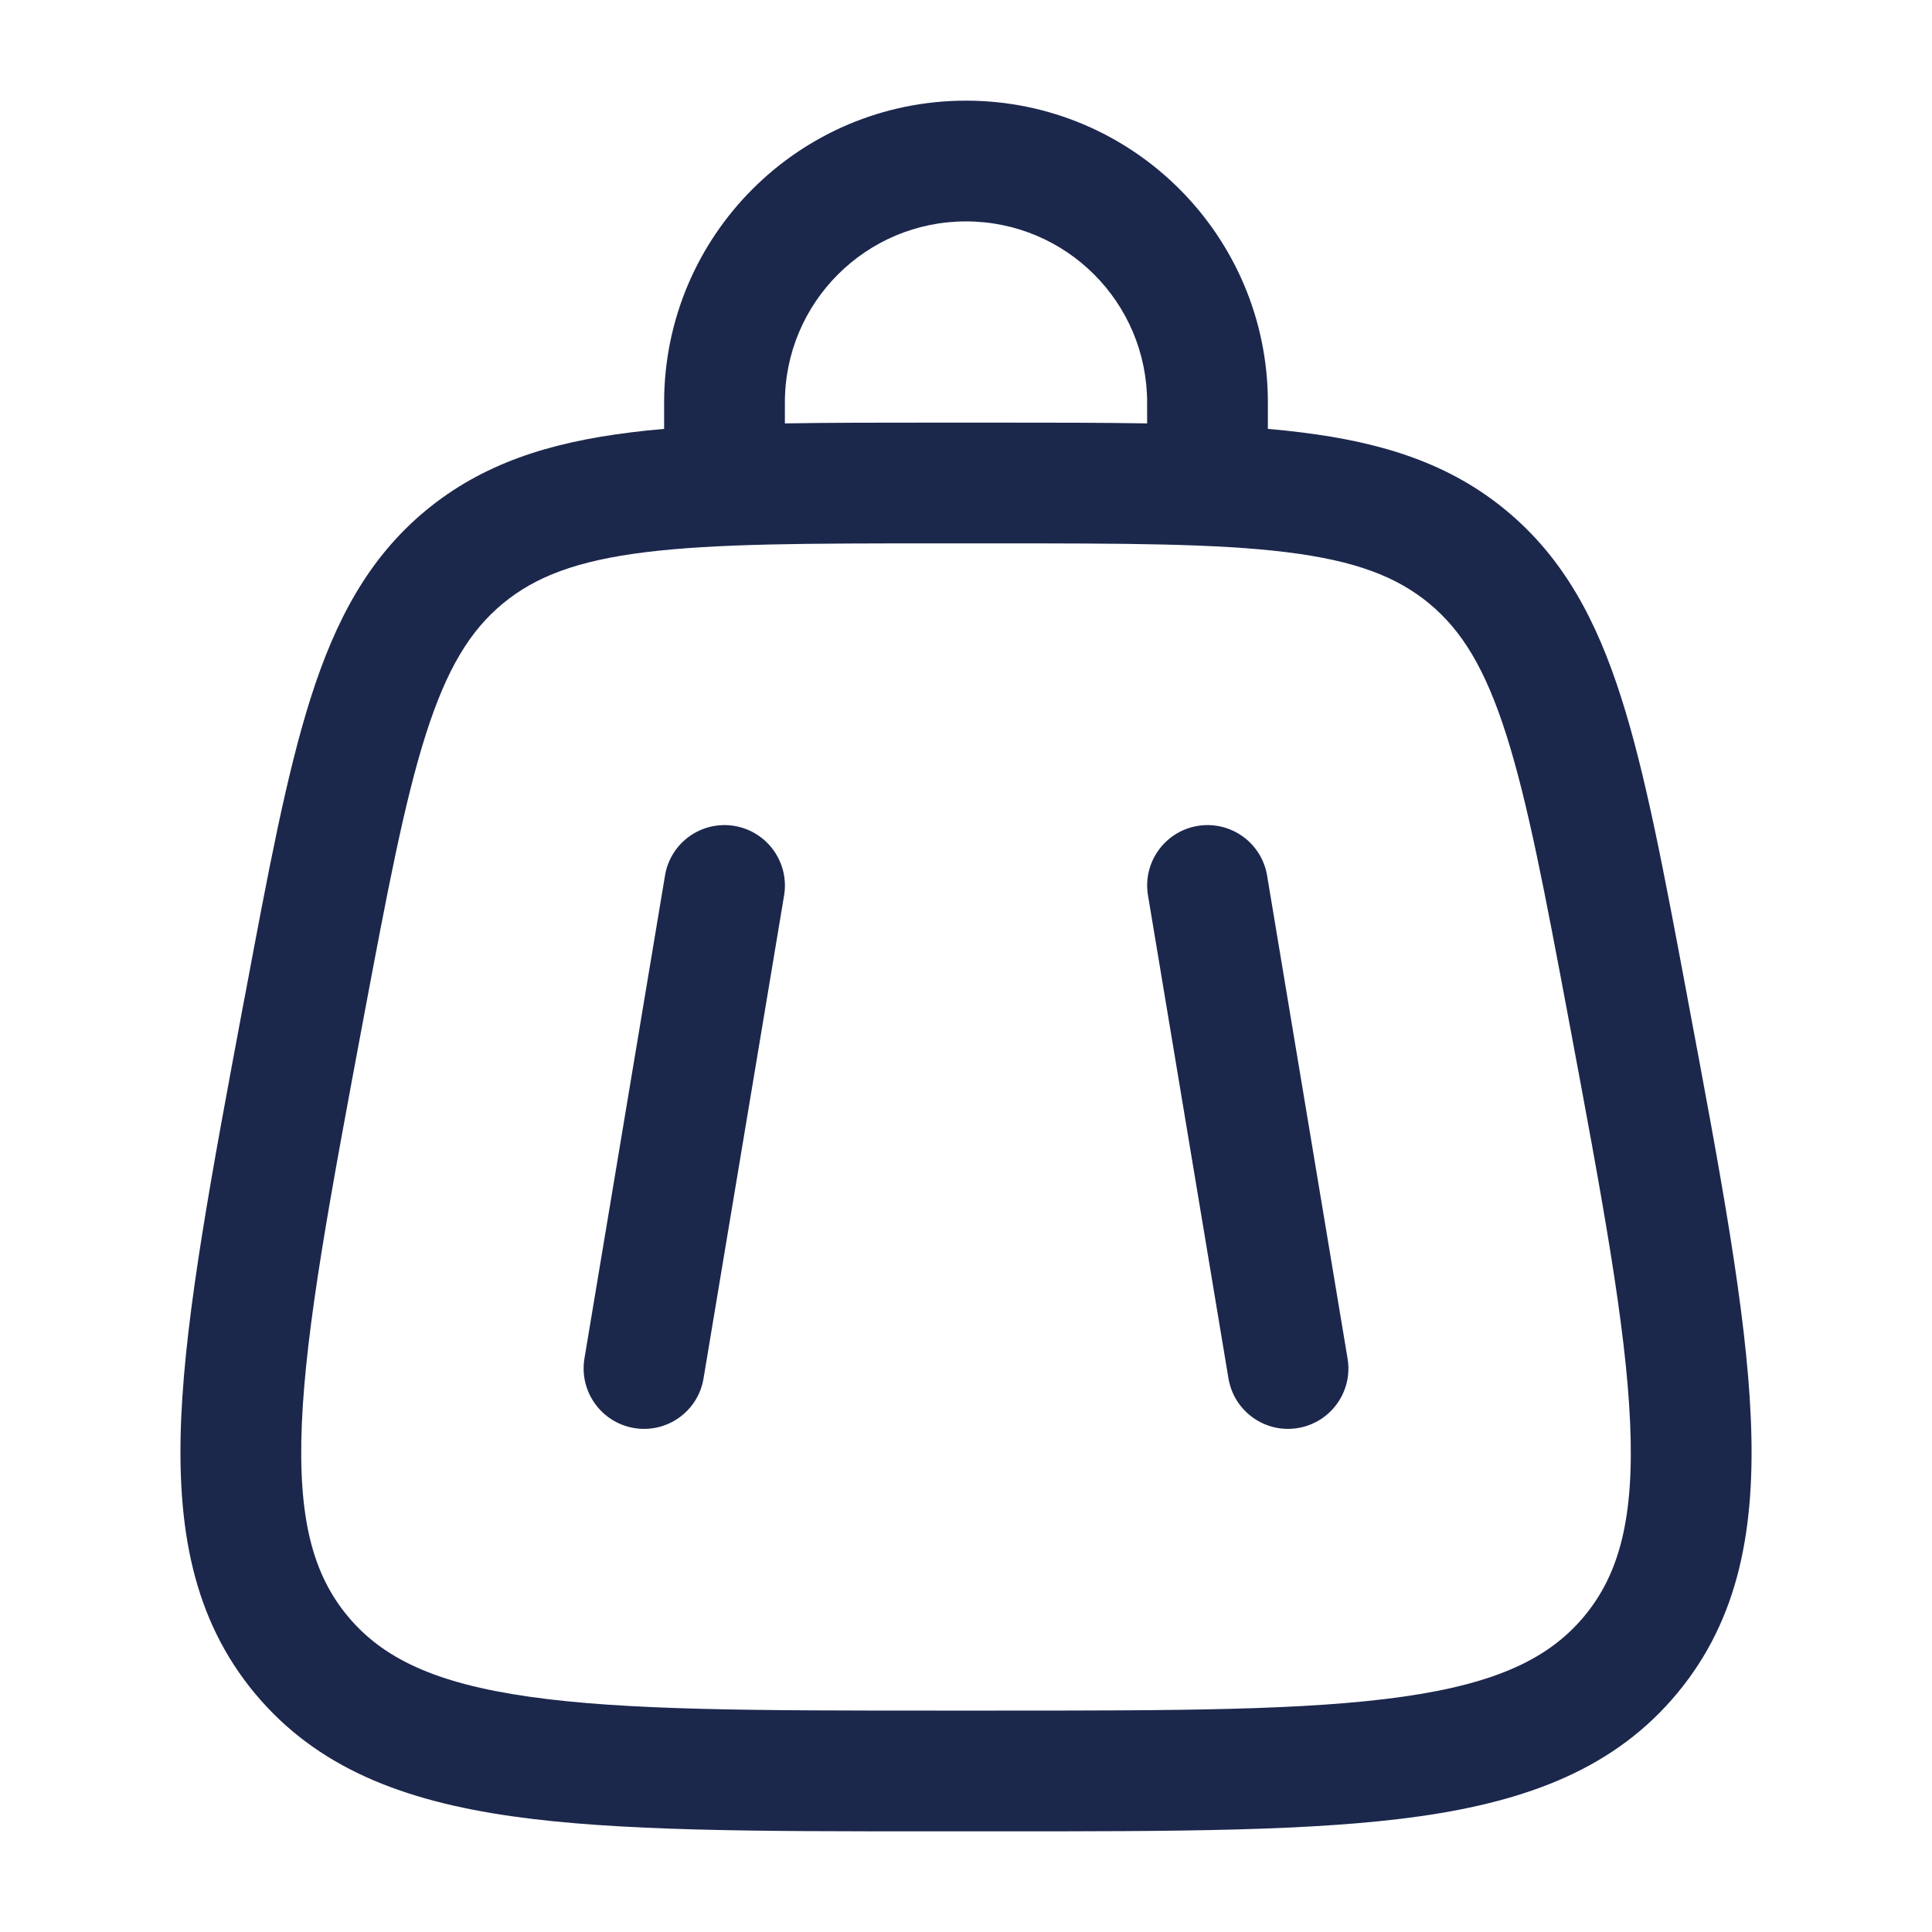
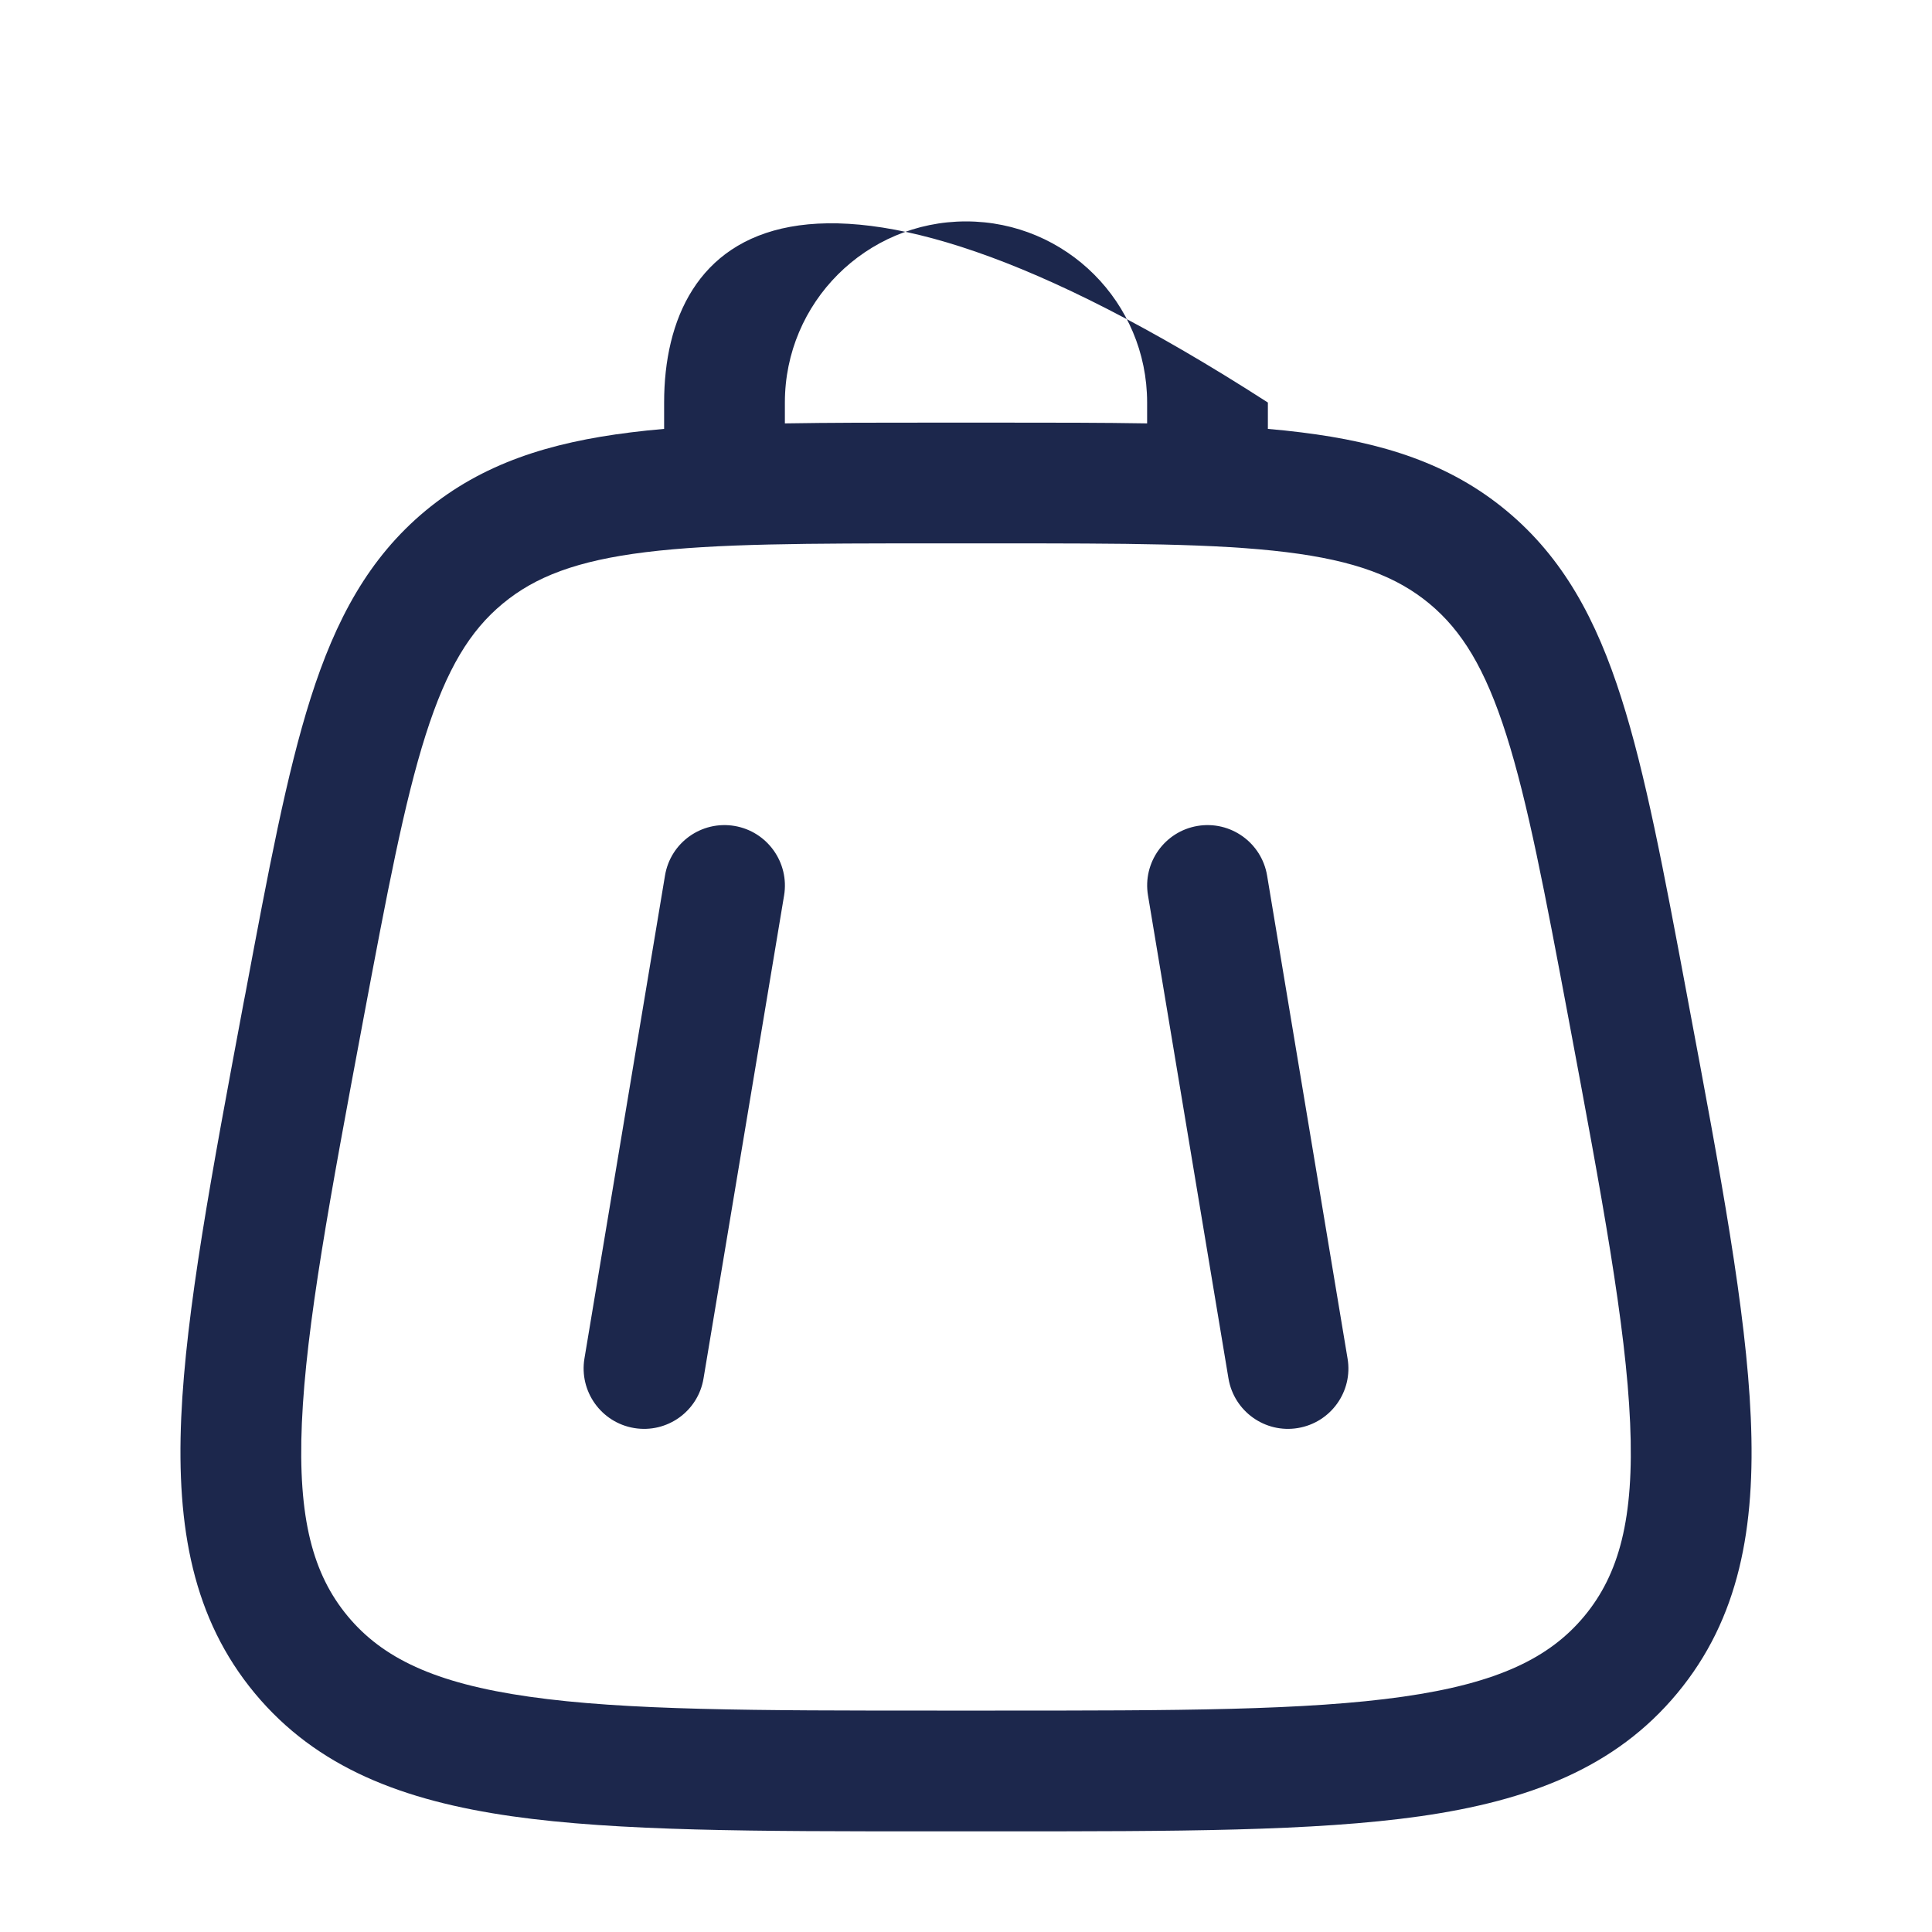
<svg xmlns="http://www.w3.org/2000/svg" width="20" height="20" viewBox="0 0 20 20" fill="none">
-   <path fill-rule="evenodd" clip-rule="evenodd" d="M10 2.292C8.965 2.292 8.125 3.131 8.125 4.167V4.383C8.589 4.375 9.099 4.375 9.658 4.375H10.343C10.902 4.375 11.411 4.375 11.875 4.383V4.167C11.875 3.131 11.036 2.292 10 2.292ZM13.125 4.44V4.167C13.125 2.441 11.726 1.042 10 1.042C8.274 1.042 6.875 2.441 6.875 4.167V4.44C6.756 4.45 6.641 4.462 6.53 4.476C5.689 4.58 4.995 4.798 4.405 5.287C3.816 5.776 3.473 6.418 3.216 7.226C2.967 8.009 2.778 9.016 2.541 10.282L2.523 10.374C2.189 12.159 1.925 13.566 1.876 14.676C1.827 15.813 1.996 16.755 2.637 17.528C3.279 18.301 4.173 18.641 5.3 18.802C6.399 18.958 7.831 18.958 9.648 18.958H10.352C12.169 18.958 13.601 18.958 14.7 18.802C15.827 18.641 16.722 18.301 17.363 17.528C18.005 16.755 18.174 15.813 18.124 14.676C18.076 13.566 17.812 12.159 17.477 10.374L17.46 10.282C17.223 9.016 17.034 8.009 16.784 7.226C16.527 6.418 16.184 5.776 15.595 5.287C15.006 4.798 14.312 4.58 13.47 4.476C13.359 4.462 13.244 4.45 13.125 4.44ZM6.684 5.716C5.971 5.804 5.54 5.97 5.204 6.249C4.867 6.528 4.625 6.921 4.407 7.606C4.184 8.307 4.008 9.237 3.761 10.553C3.415 12.401 3.169 13.72 3.125 14.73C3.082 15.723 3.241 16.298 3.599 16.73C3.957 17.161 4.493 17.424 5.477 17.564C6.477 17.707 7.82 17.708 9.7 17.708H10.301C12.181 17.708 13.523 17.707 14.524 17.564C15.507 17.424 16.043 17.161 16.401 16.73C16.759 16.298 16.919 15.723 16.875 14.73C16.831 13.72 16.585 12.401 16.239 10.553C15.992 9.237 15.816 8.307 15.593 7.606C15.375 6.921 15.133 6.528 14.797 6.249C14.46 5.97 14.03 5.804 13.317 5.716C12.587 5.626 11.64 5.625 10.301 5.625H9.7C8.361 5.625 7.414 5.626 6.684 5.716ZM7.603 8.55C7.943 8.607 8.173 8.929 8.117 9.269L7.283 14.269C7.227 14.61 6.905 14.84 6.564 14.783C6.224 14.726 5.994 14.404 6.05 14.064L6.884 9.064C6.94 8.723 7.262 8.493 7.603 8.55ZM12.397 8.55C12.738 8.493 13.06 8.723 13.117 9.064L13.95 14.064C14.007 14.404 13.777 14.726 13.436 14.783C13.096 14.84 12.774 14.61 12.717 14.269L11.884 9.269C11.827 8.929 12.057 8.607 12.397 8.55Z" fill="#1C274C" />
+   <path fill-rule="evenodd" clip-rule="evenodd" d="M10 2.292C8.965 2.292 8.125 3.131 8.125 4.167V4.383C8.589 4.375 9.099 4.375 9.658 4.375H10.343C10.902 4.375 11.411 4.375 11.875 4.383V4.167C11.875 3.131 11.036 2.292 10 2.292ZM13.125 4.44V4.167C8.274 1.042 6.875 2.441 6.875 4.167V4.44C6.756 4.45 6.641 4.462 6.53 4.476C5.689 4.58 4.995 4.798 4.405 5.287C3.816 5.776 3.473 6.418 3.216 7.226C2.967 8.009 2.778 9.016 2.541 10.282L2.523 10.374C2.189 12.159 1.925 13.566 1.876 14.676C1.827 15.813 1.996 16.755 2.637 17.528C3.279 18.301 4.173 18.641 5.3 18.802C6.399 18.958 7.831 18.958 9.648 18.958H10.352C12.169 18.958 13.601 18.958 14.7 18.802C15.827 18.641 16.722 18.301 17.363 17.528C18.005 16.755 18.174 15.813 18.124 14.676C18.076 13.566 17.812 12.159 17.477 10.374L17.46 10.282C17.223 9.016 17.034 8.009 16.784 7.226C16.527 6.418 16.184 5.776 15.595 5.287C15.006 4.798 14.312 4.58 13.47 4.476C13.359 4.462 13.244 4.45 13.125 4.44ZM6.684 5.716C5.971 5.804 5.54 5.97 5.204 6.249C4.867 6.528 4.625 6.921 4.407 7.606C4.184 8.307 4.008 9.237 3.761 10.553C3.415 12.401 3.169 13.72 3.125 14.73C3.082 15.723 3.241 16.298 3.599 16.73C3.957 17.161 4.493 17.424 5.477 17.564C6.477 17.707 7.82 17.708 9.7 17.708H10.301C12.181 17.708 13.523 17.707 14.524 17.564C15.507 17.424 16.043 17.161 16.401 16.73C16.759 16.298 16.919 15.723 16.875 14.73C16.831 13.72 16.585 12.401 16.239 10.553C15.992 9.237 15.816 8.307 15.593 7.606C15.375 6.921 15.133 6.528 14.797 6.249C14.46 5.97 14.03 5.804 13.317 5.716C12.587 5.626 11.64 5.625 10.301 5.625H9.7C8.361 5.625 7.414 5.626 6.684 5.716ZM7.603 8.55C7.943 8.607 8.173 8.929 8.117 9.269L7.283 14.269C7.227 14.61 6.905 14.84 6.564 14.783C6.224 14.726 5.994 14.404 6.05 14.064L6.884 9.064C6.94 8.723 7.262 8.493 7.603 8.55ZM12.397 8.55C12.738 8.493 13.06 8.723 13.117 9.064L13.95 14.064C14.007 14.404 13.777 14.726 13.436 14.783C13.096 14.84 12.774 14.61 12.717 14.269L11.884 9.269C11.827 8.929 12.057 8.607 12.397 8.55Z" fill="#1C274C" />
</svg>